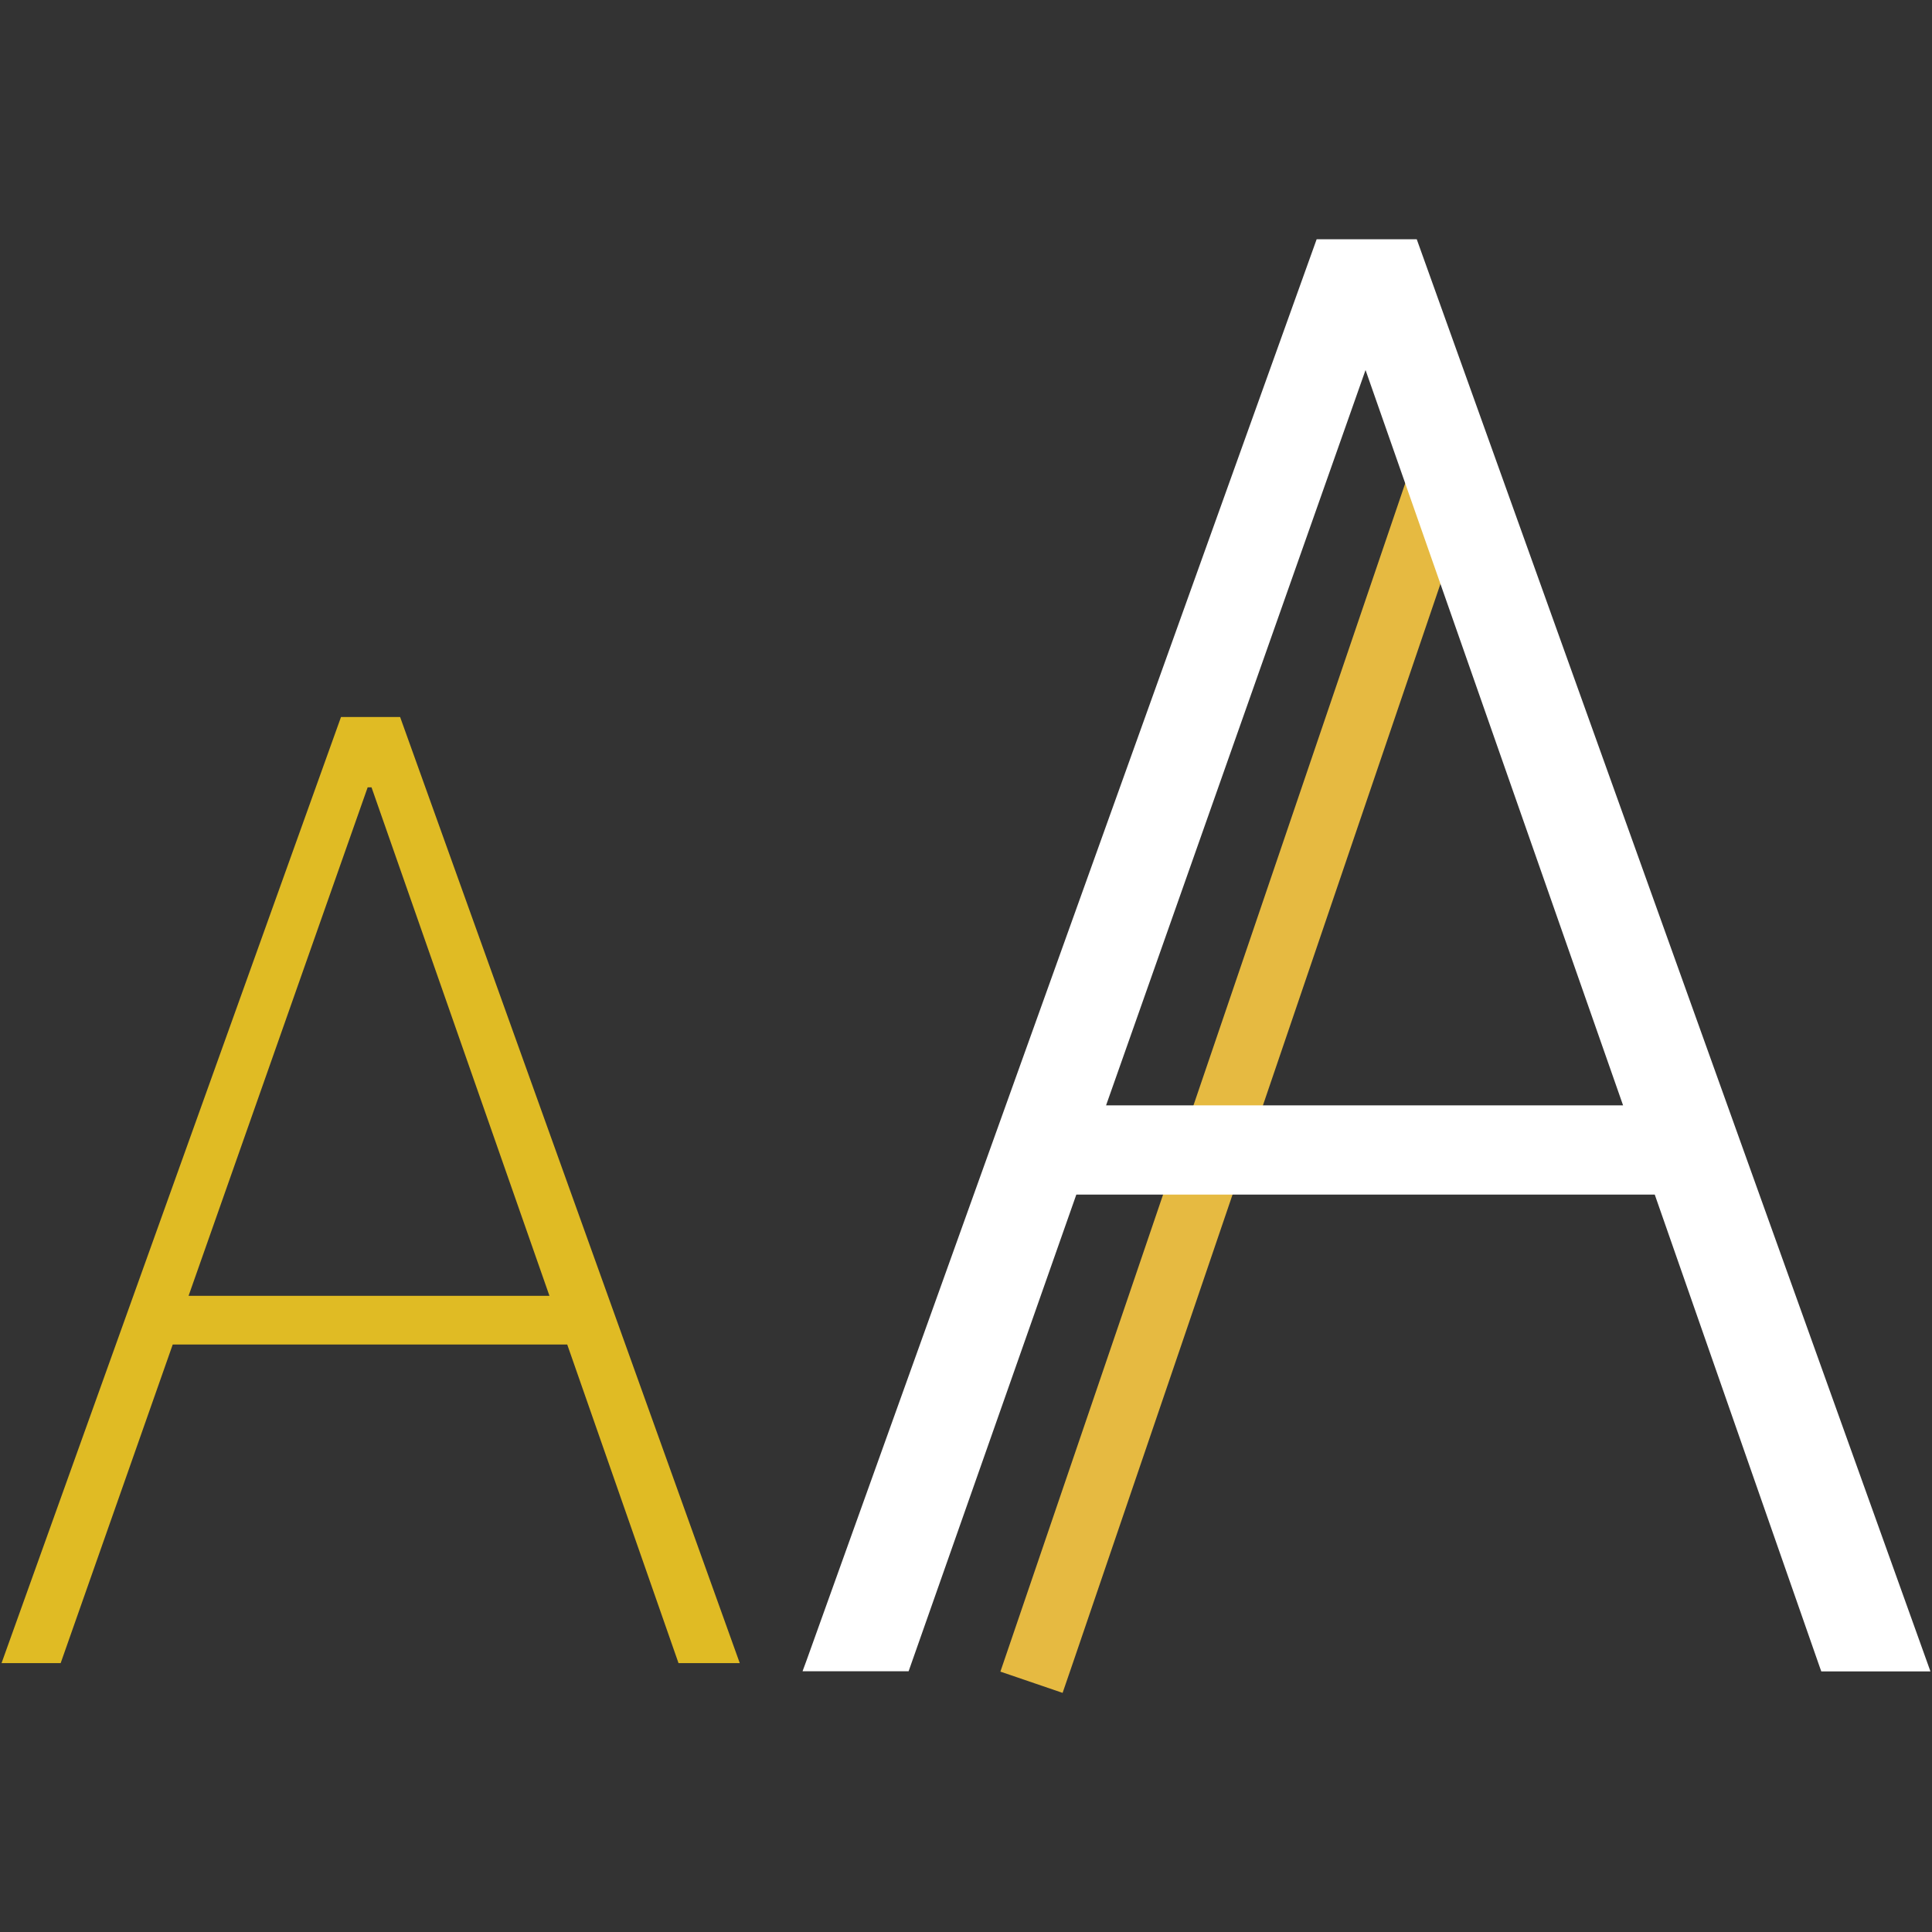
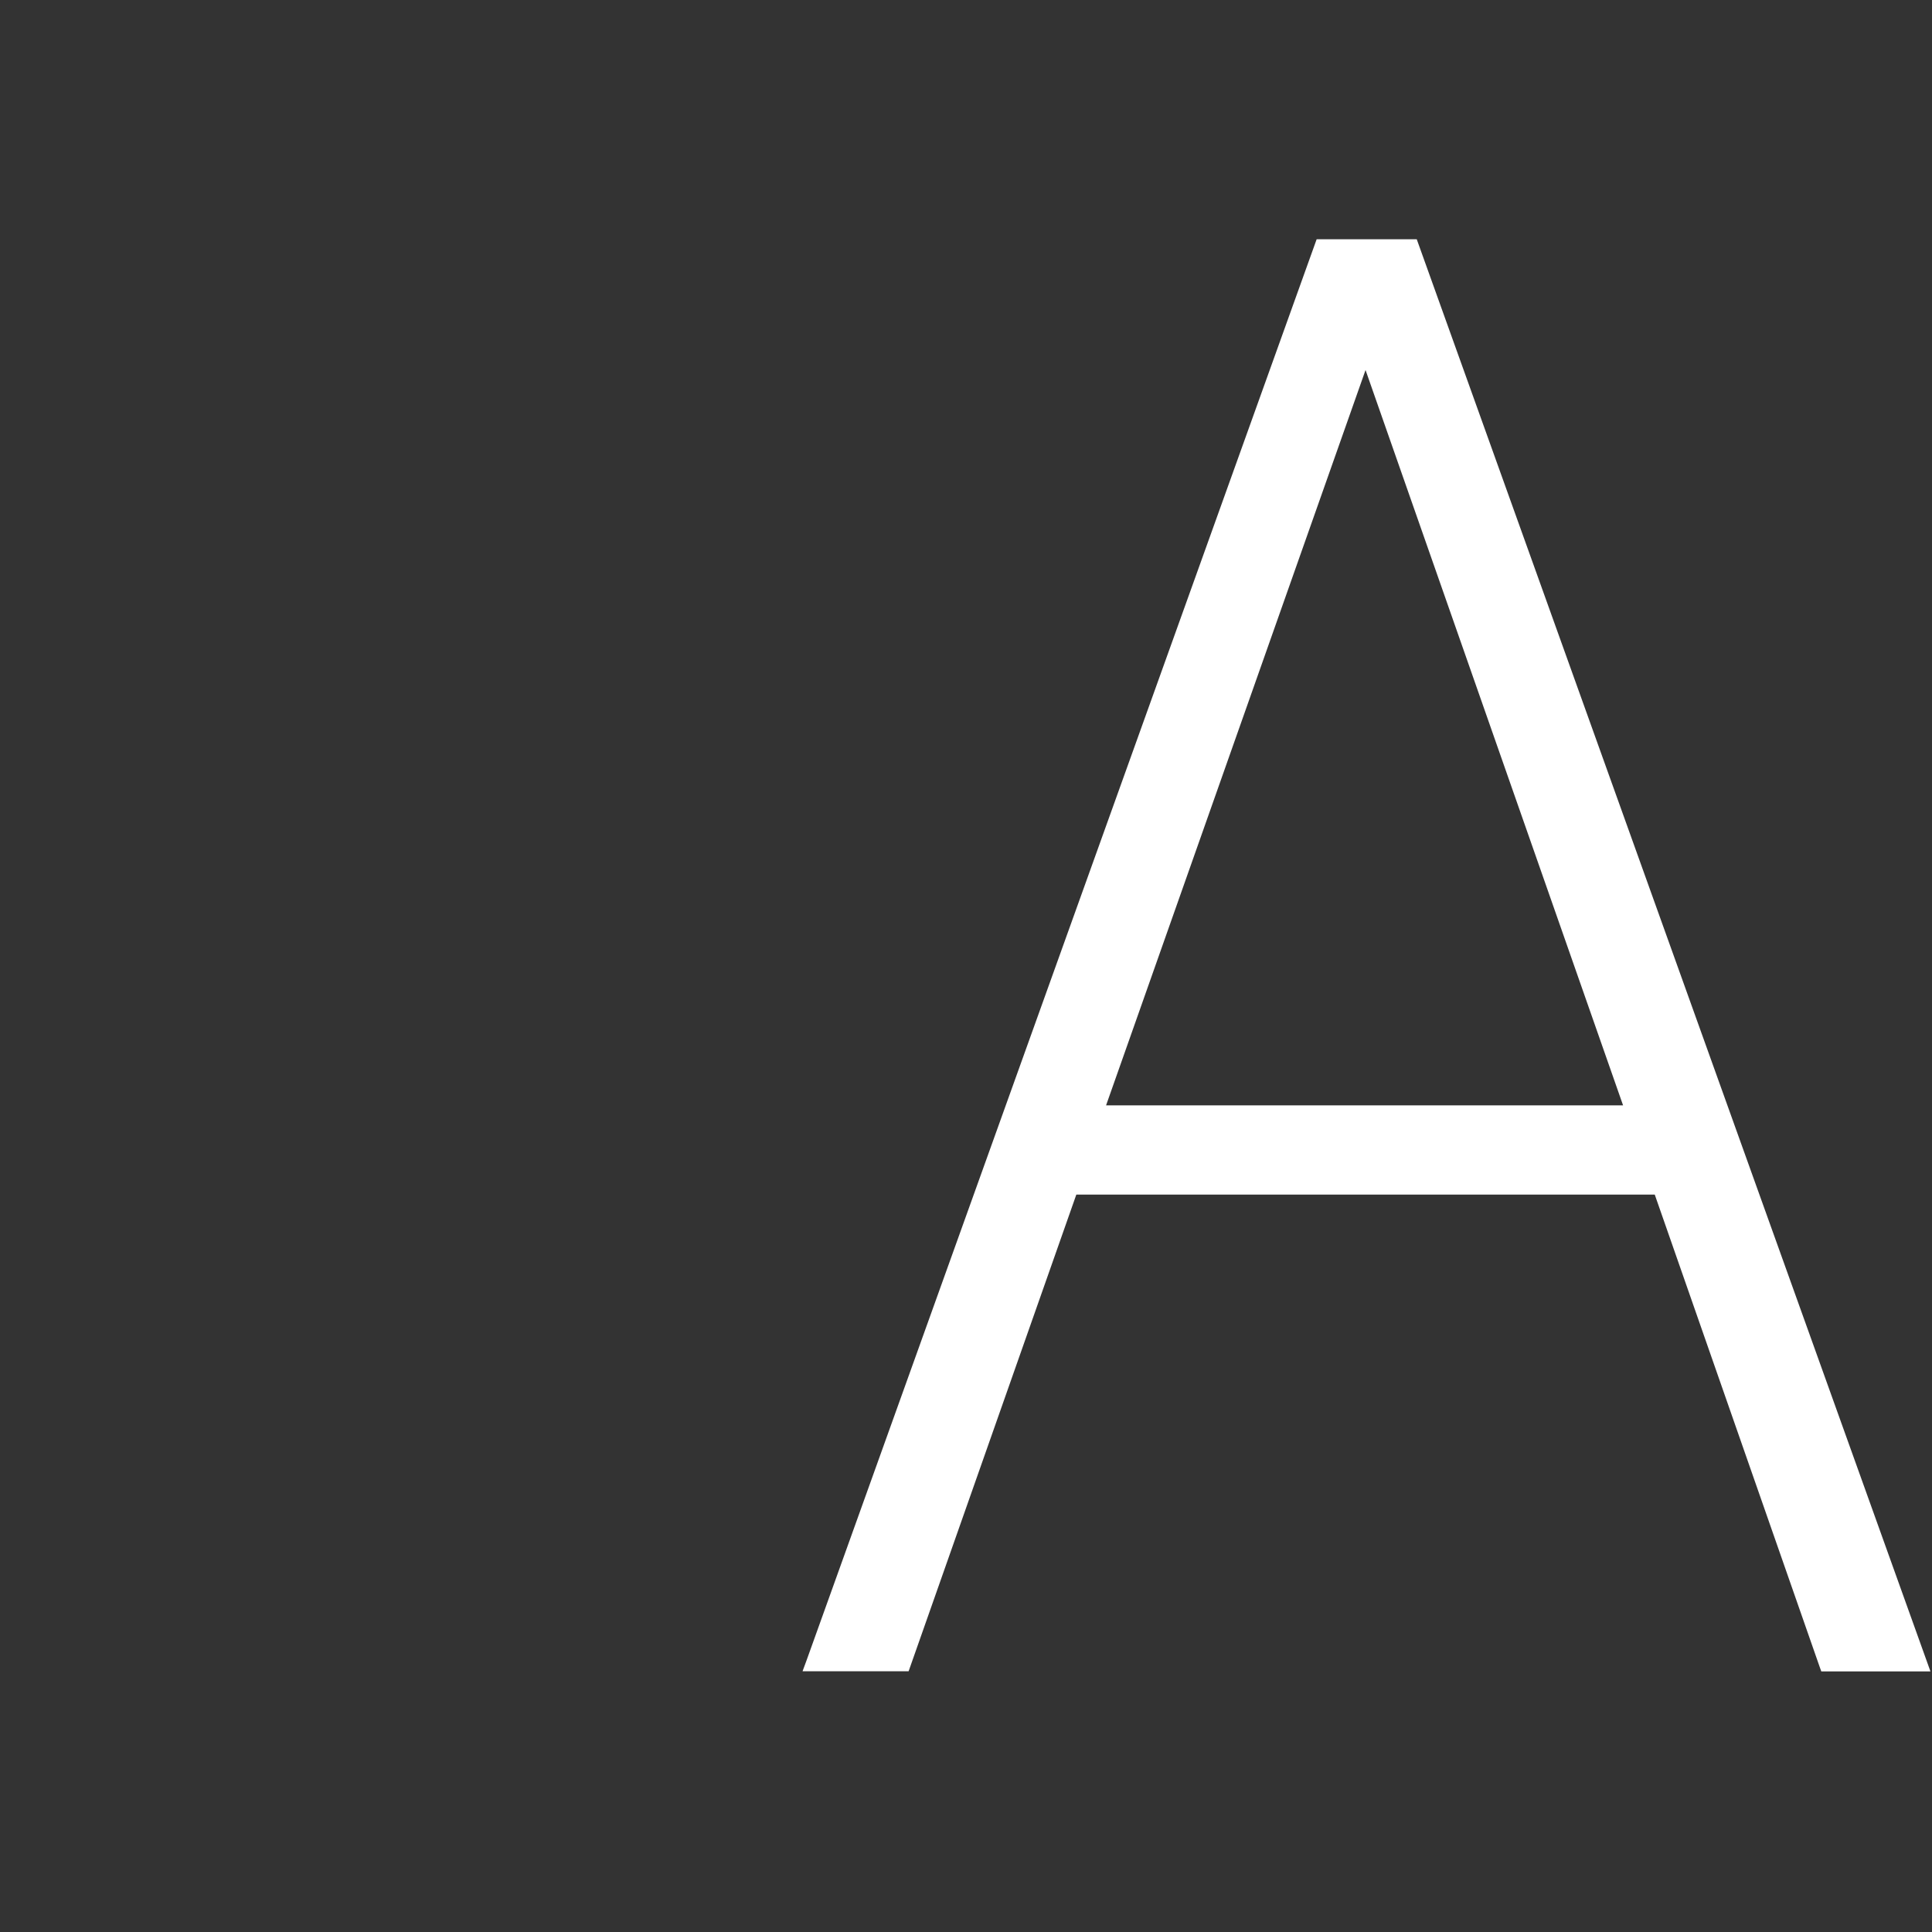
<svg xmlns="http://www.w3.org/2000/svg" version="1.1" id="Layer_1" x="0px" y="0px" viewBox="0 0 1000 1000" style="enable-background:new 0 0 1000 1000;" xml:space="preserve">
  <rect x="0" y="0" width="1000" height="1000" fill="#333333" stroke="none" />
  <style type="text/css">
	.st0{fill:#E0BB24;}
	.st1{fill:#E6BA41;}
	.st2{fill:#FFFFFF;}
</style>
  <g id="Group_5127" transform="translate(-270 -50.672)">
    <g id="Path_42912">
-       <path class="st0" d="M1020.6,285.2c0,0-156.9,461.2-211.2,620" />
-       <path class="st1" d="M820,926.9l-32.2-11l5.5-16.1c54.3-158.8,211.2-620,211.2-620l32.2,11c0,0-156.9,461.2-211.2,620.1L820,926.9    z" />
-     </g>
+       </g>
    <g>
      <path class="st2" d="M1003.3,174.5h-51.8L687.5,910l-2.1,5.7h54.9L827.1,669h299.4l85.2,244l1,2.8h56.5L1003.3,174.5z     M1110.1,622.8H842.5l134.3-380.6L1110.1,622.8z" />
-       <path class="st0" d="M446.5,421.8L270.8,911.5h30.6l58-164.9h204.2l57.6,164.9h31.7L477.1,421.8H446.5z M367.6,721.4l92.7-263.2h2    l92.1,263.2H367.6z" />
    </g>
  </g>
</svg>